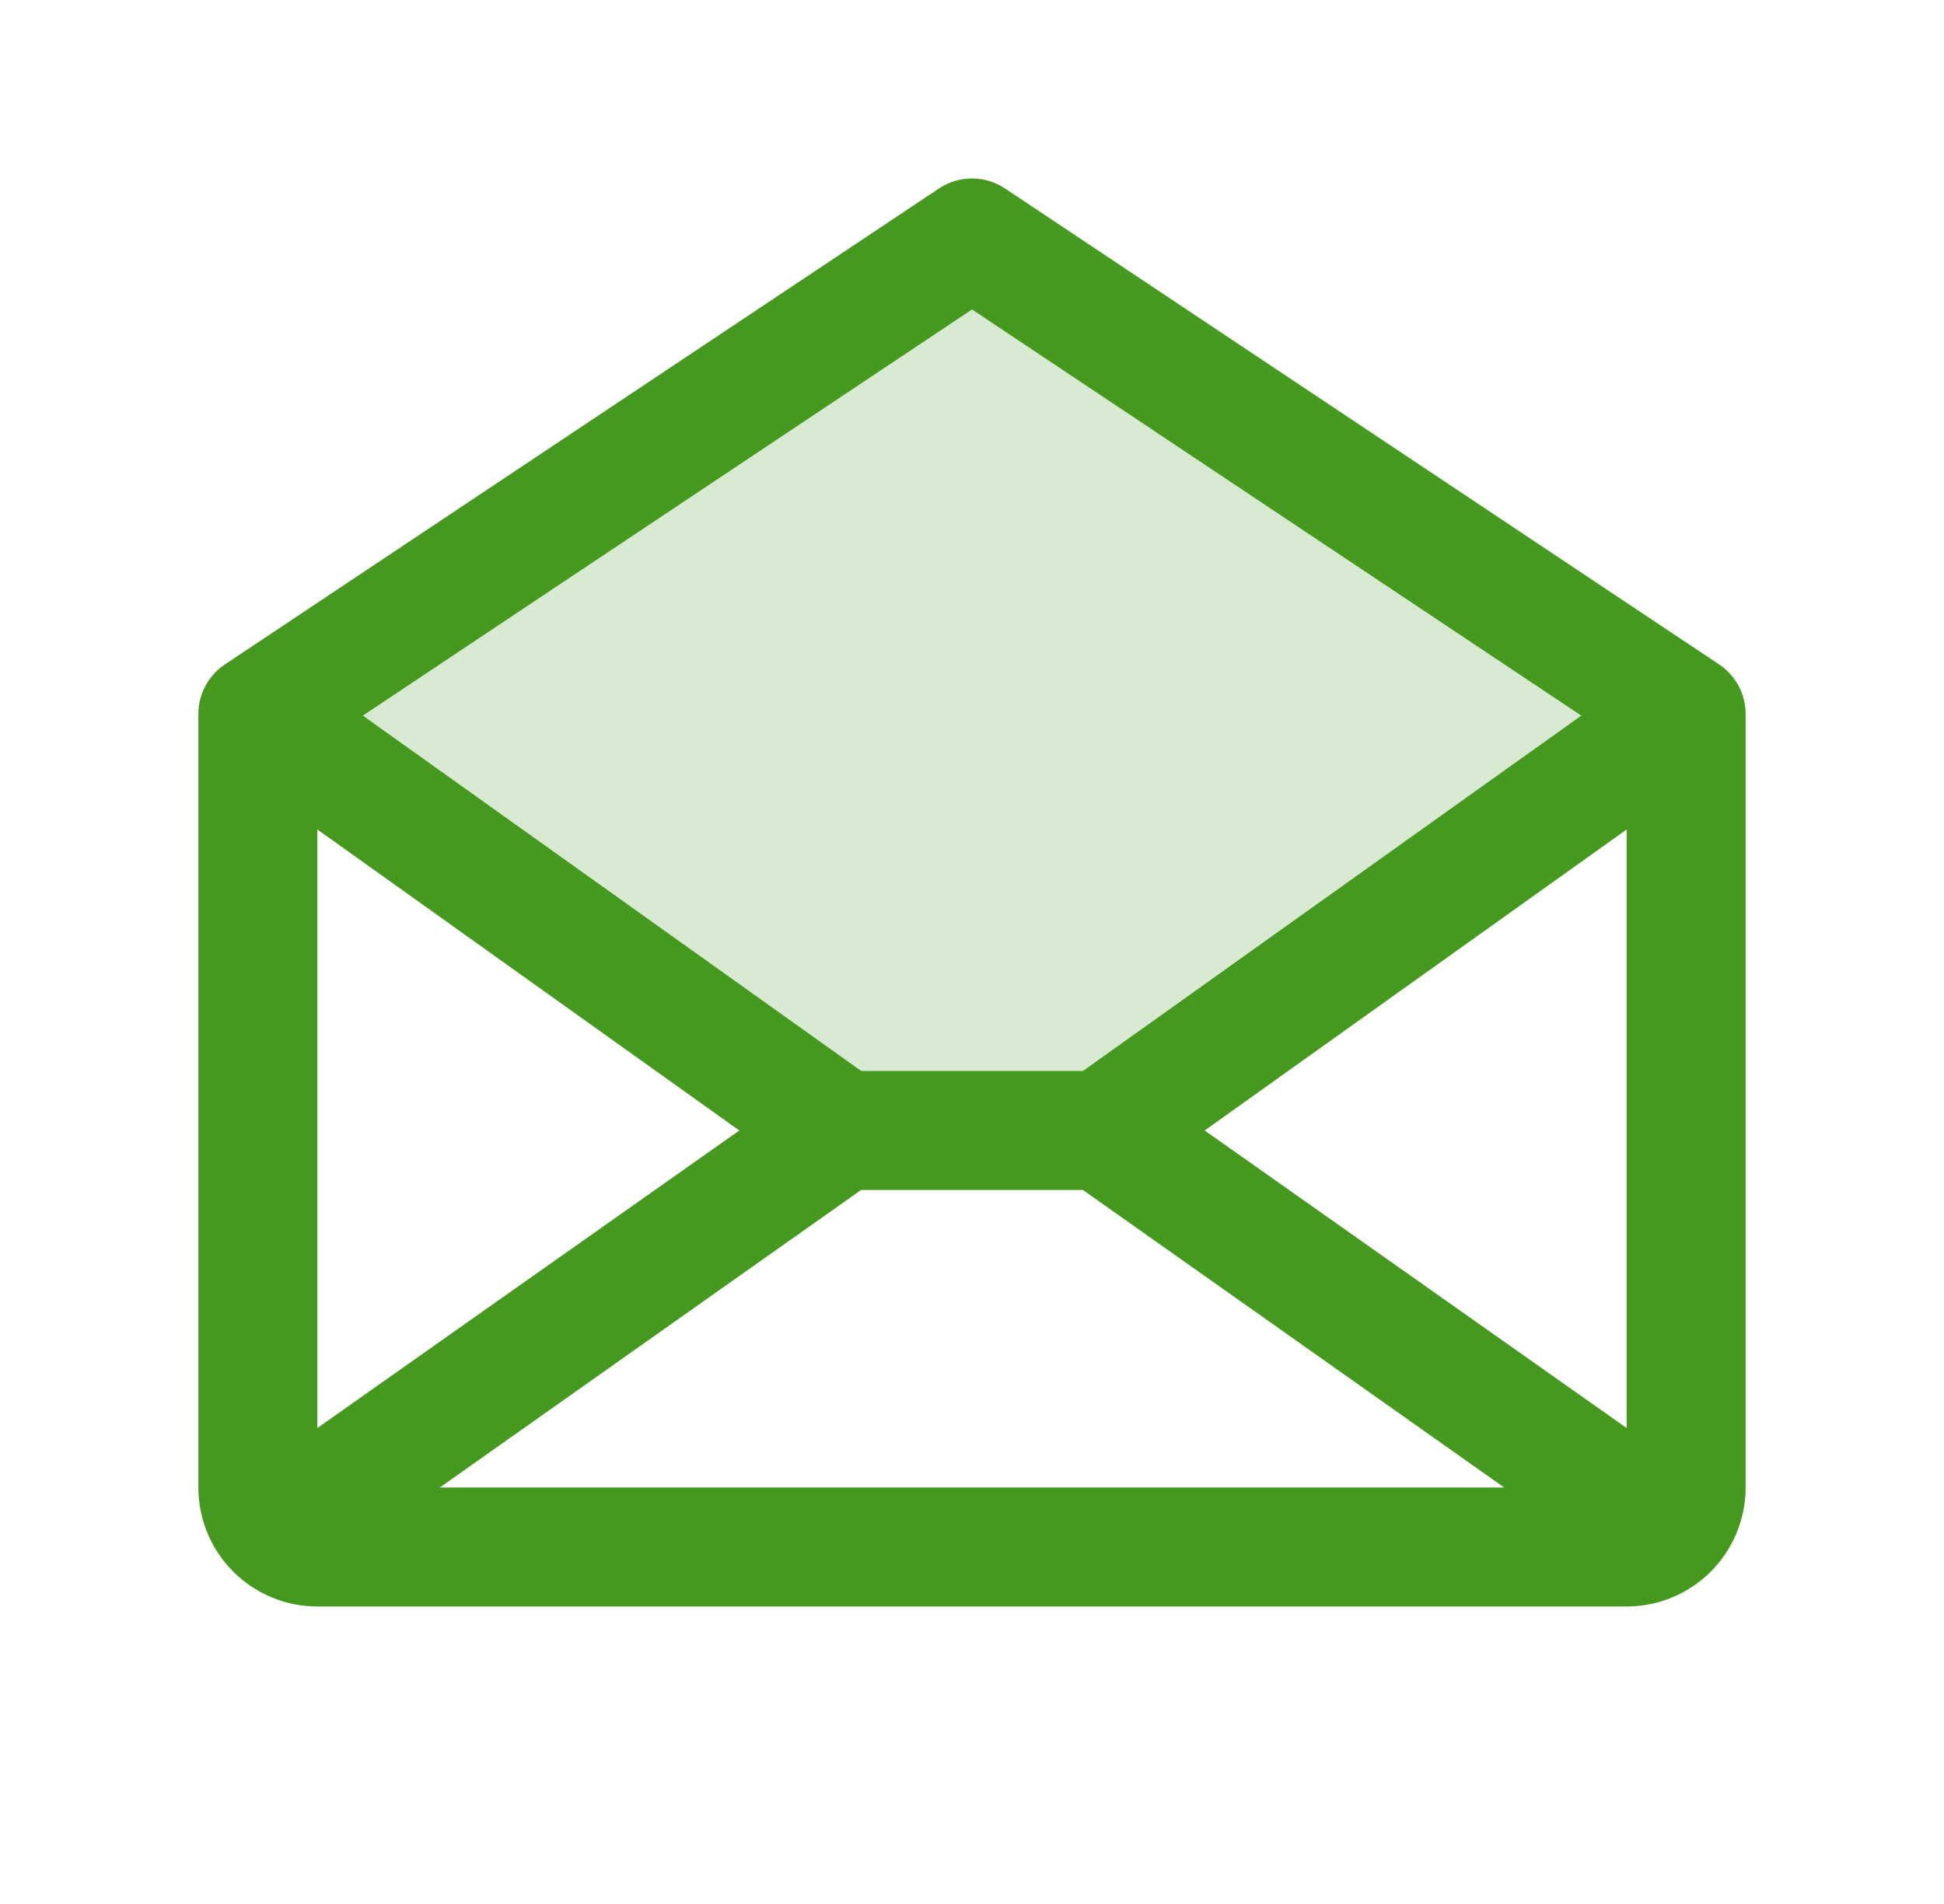
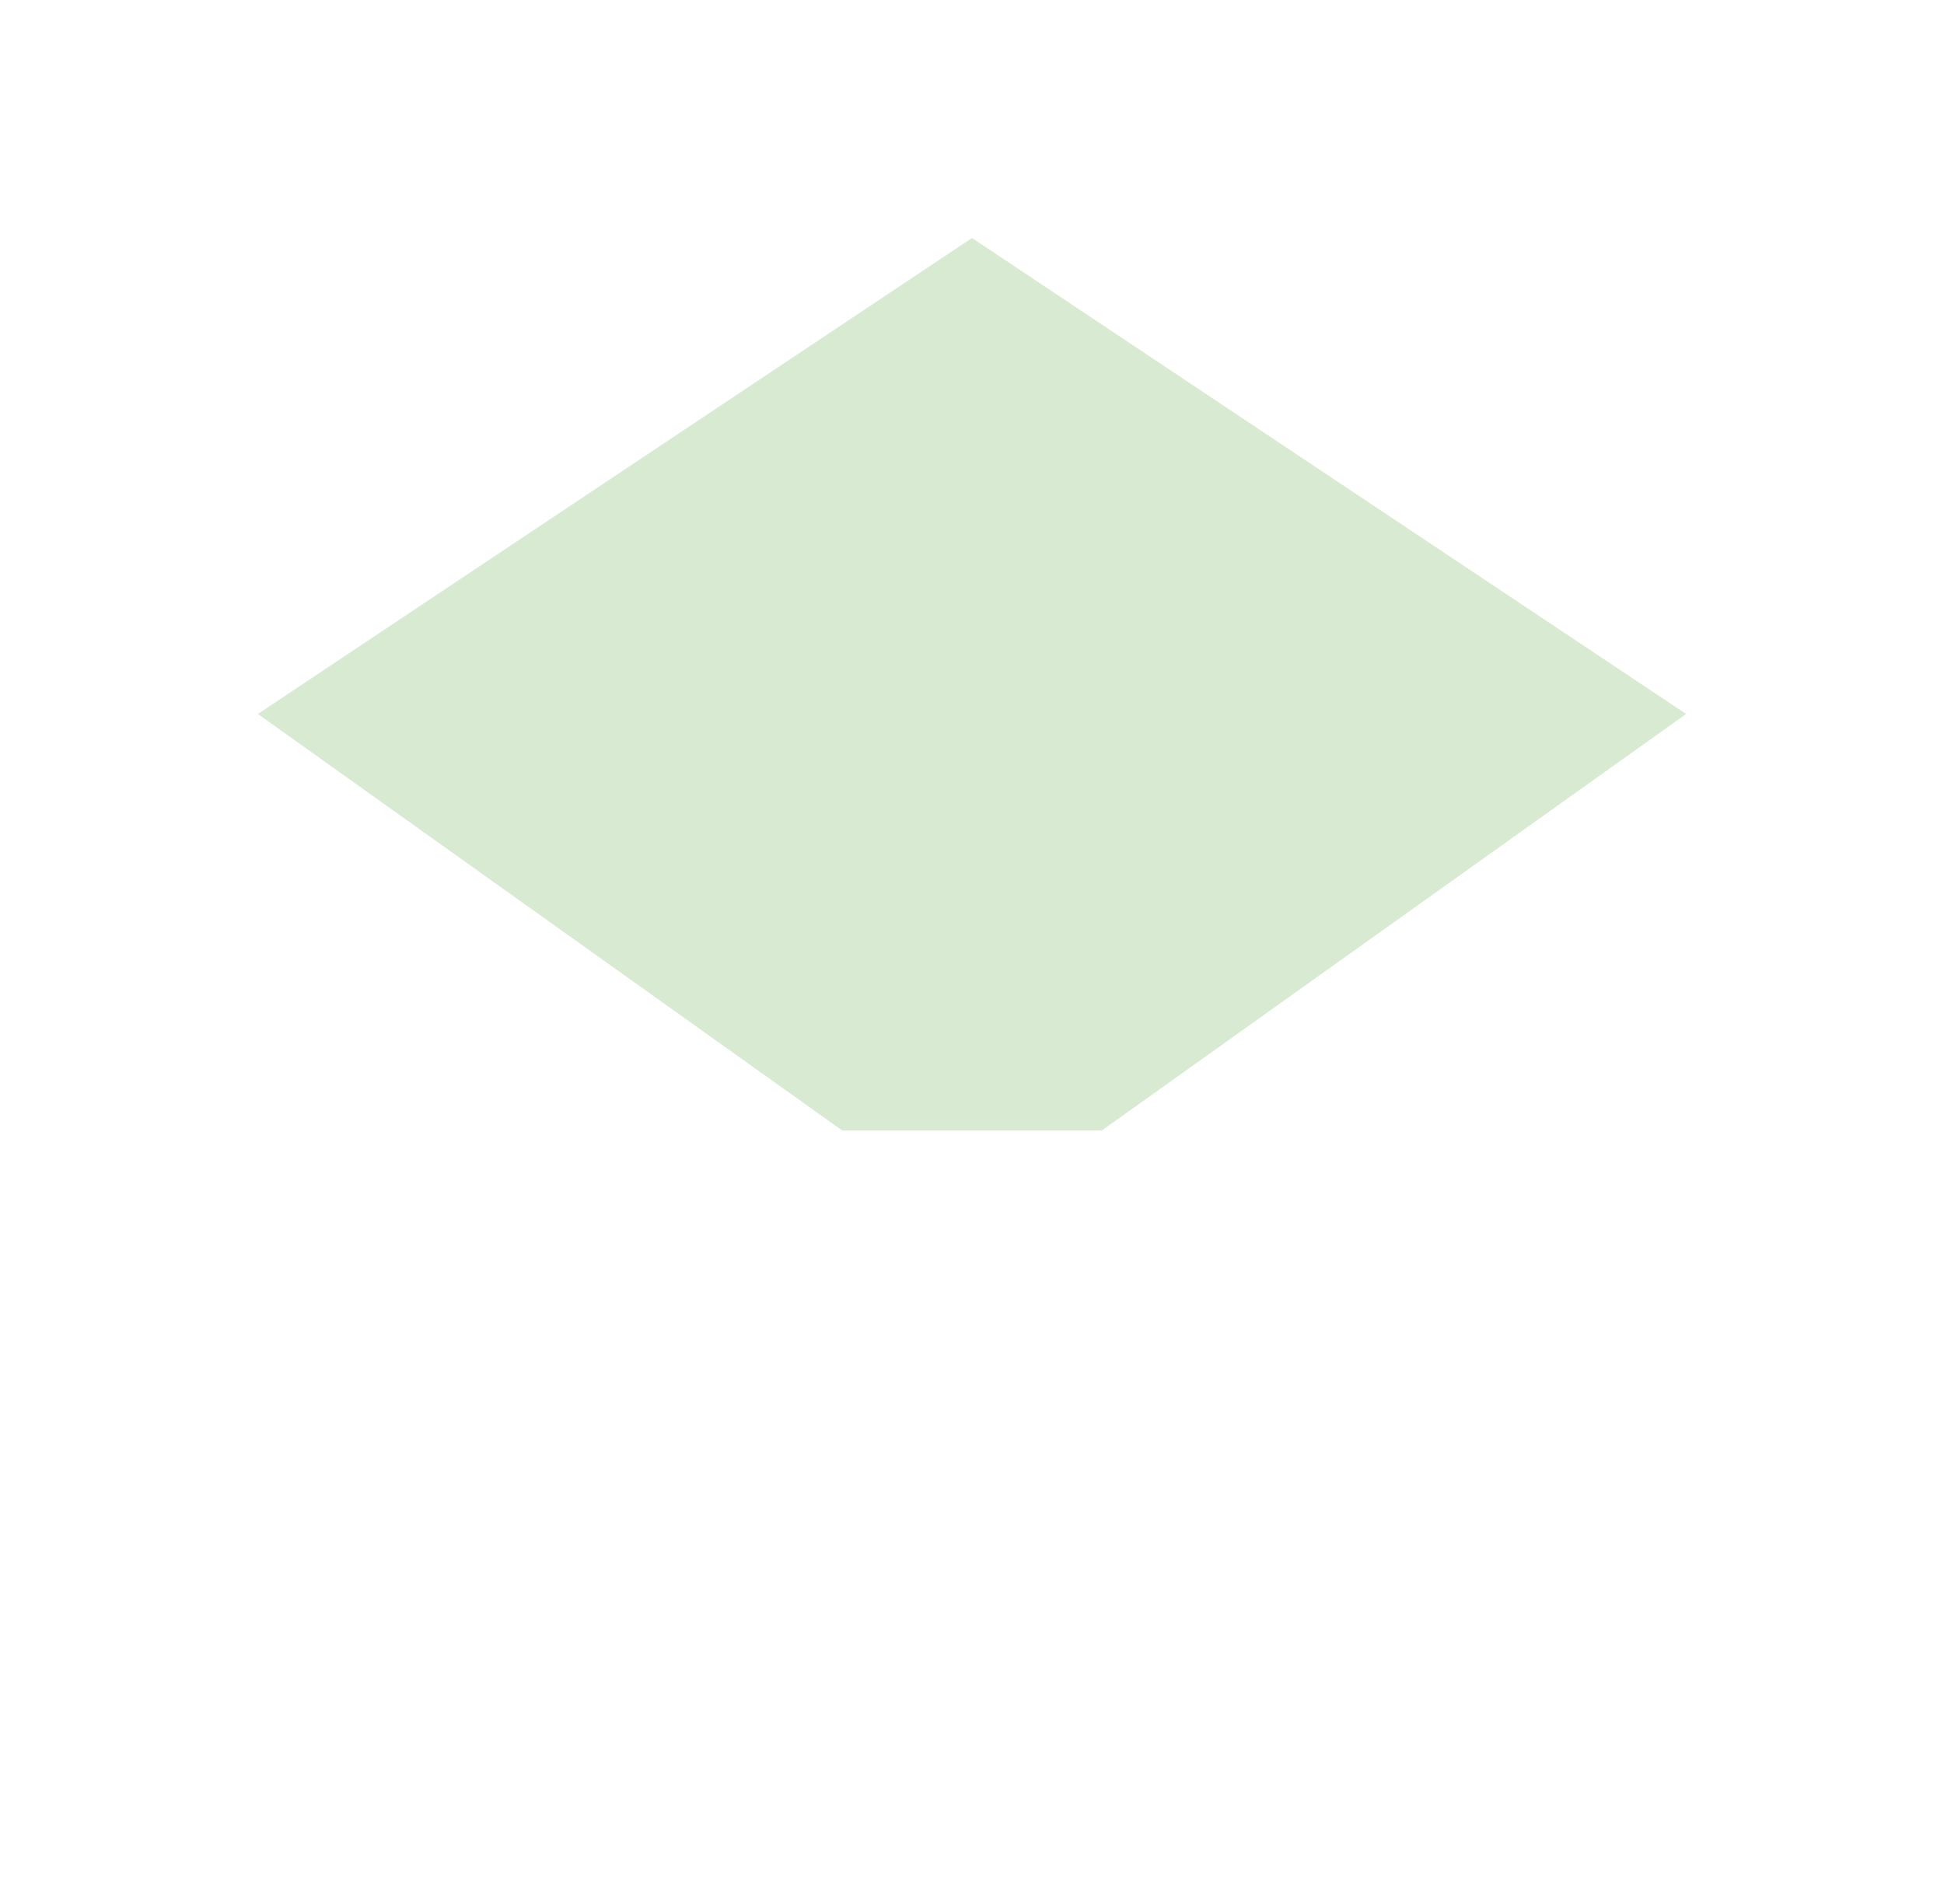
<svg xmlns="http://www.w3.org/2000/svg" width="49" height="48" viewBox="0 0 49 48" fill="none">
  <path opacity="0.2" d="M42.5 18L27.772 28.5H21.228L6.5 18L24.5 6L42.5 18Z" fill="#45991F" />
-   <path d="M43.333 16.751L25.332 4.751C25.086 4.587 24.796 4.499 24.5 4.499C24.204 4.499 23.914 4.587 23.668 4.751L5.668 16.751C5.462 16.888 5.294 17.074 5.177 17.292C5.061 17.51 5 17.753 5 18V37.5C5 38.296 5.316 39.059 5.879 39.621C6.441 40.184 7.204 40.5 8 40.5H41C41.796 40.5 42.559 40.184 43.121 39.621C43.684 39.059 44 38.296 44 37.5V18C44 17.753 43.939 17.51 43.823 17.292C43.706 17.074 43.538 16.888 43.333 16.751ZM18.635 28.5L8 36V20.912L18.635 28.5ZM21.704 30H27.296L37.914 37.5H11.086L21.704 30ZM30.365 28.5L41 20.912V36L30.365 28.5ZM24.5 7.802L39.858 18.041L27.296 27H21.708L9.146 18.041L24.5 7.802Z" fill="#45991F" />
</svg>